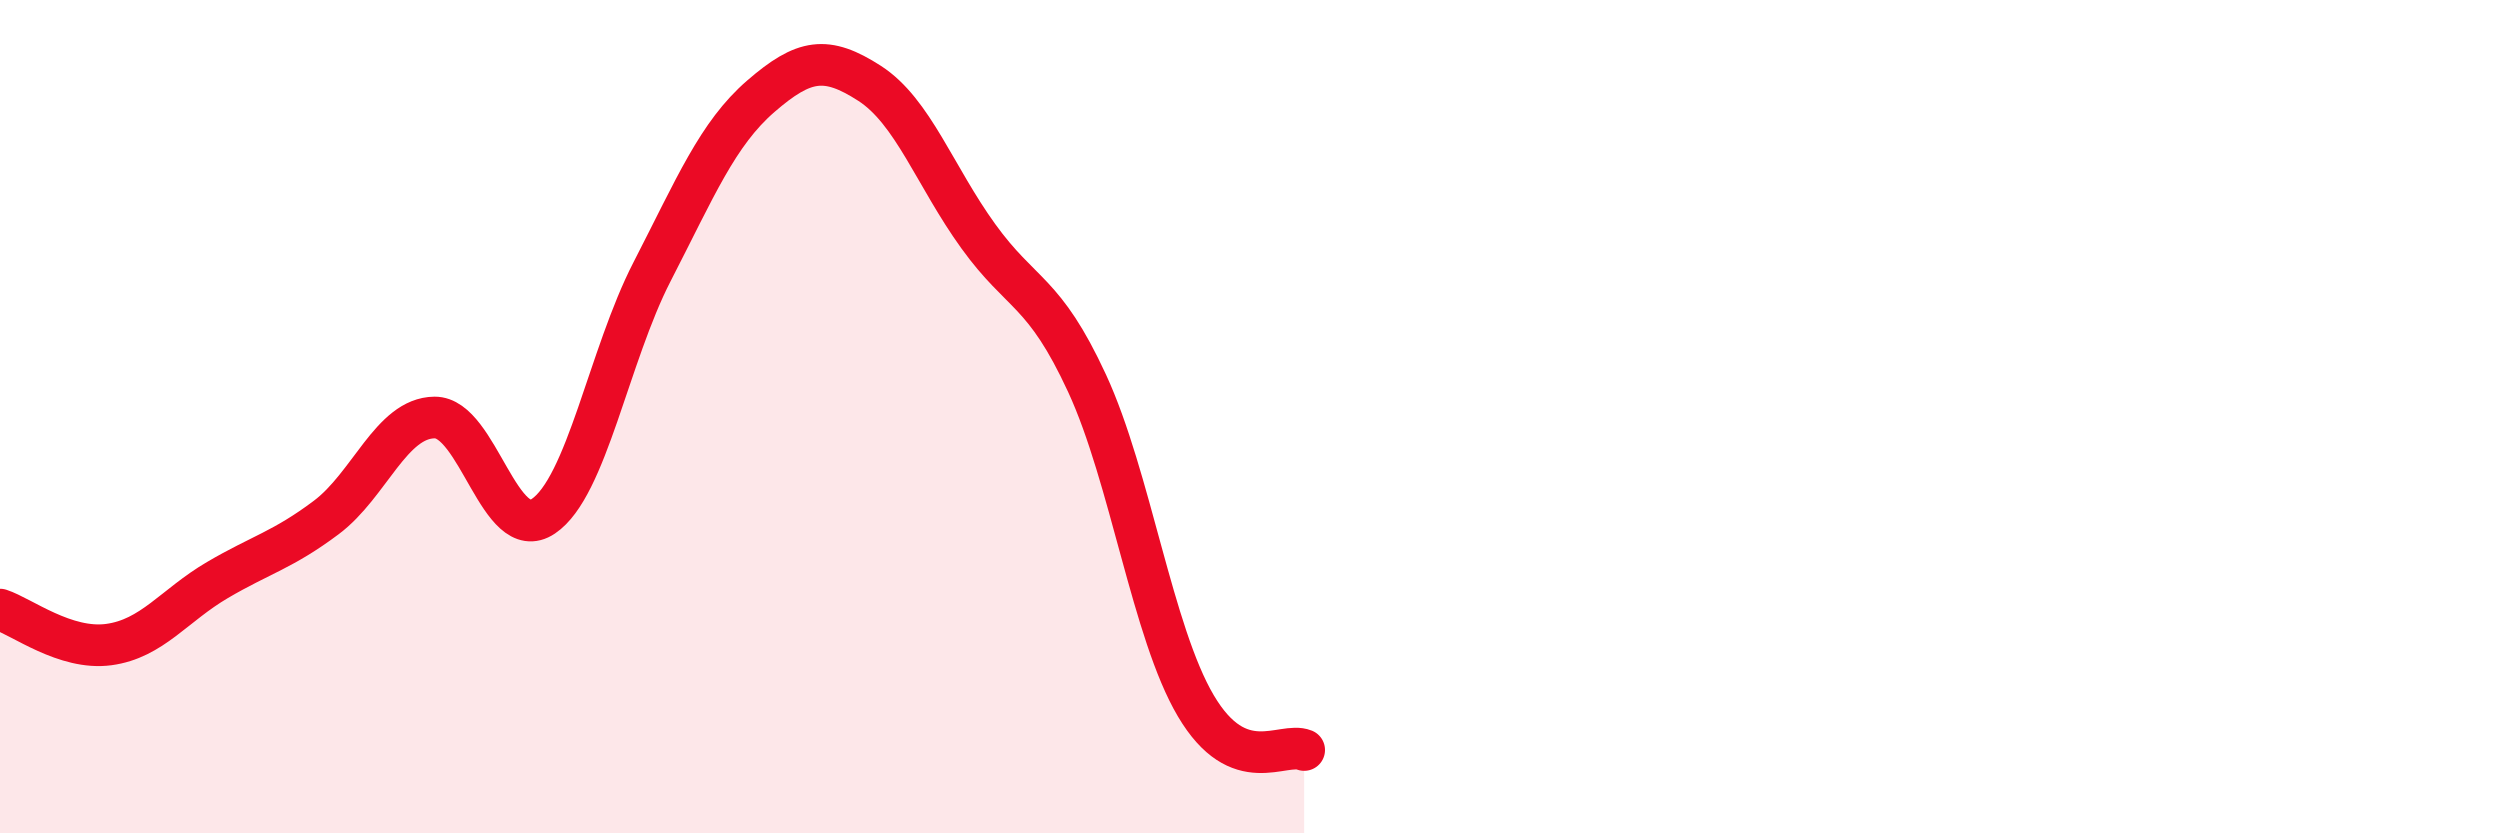
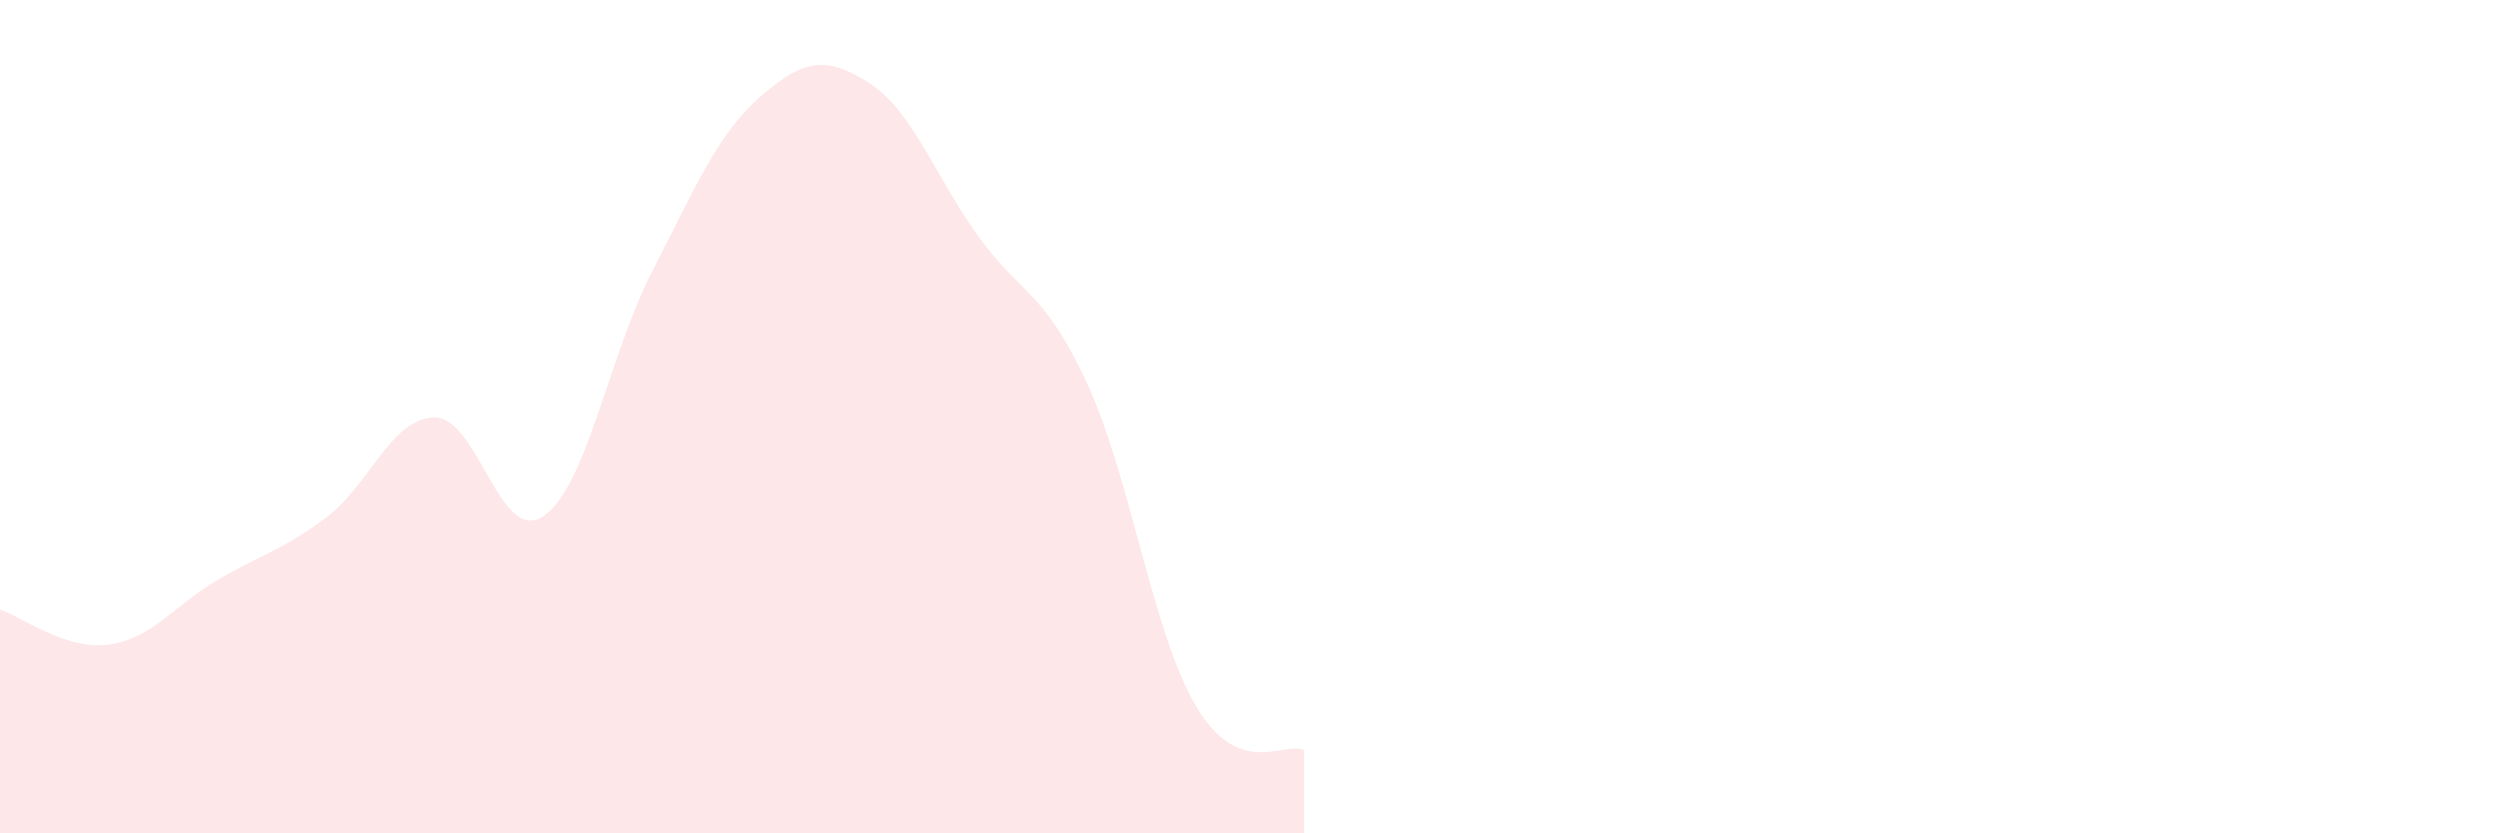
<svg xmlns="http://www.w3.org/2000/svg" width="60" height="20" viewBox="0 0 60 20">
  <path d="M 0,14.63 C 0.52,14.8 1.57,15.61 2.61,15.47 C 3.65,15.33 4.18,14.53 5.22,13.92 C 6.26,13.31 6.79,13.2 7.83,12.42 C 8.87,11.64 9.39,10.03 10.43,10.02 C 11.47,10.01 12,13.09 13.04,12.39 C 14.08,11.69 14.61,8.54 15.65,6.52 C 16.69,4.5 17.22,3.21 18.26,2.31 C 19.3,1.41 19.83,1.33 20.87,2 C 21.91,2.67 22.44,4.23 23.48,5.67 C 24.52,7.11 25.05,6.95 26.09,9.2 C 27.13,11.45 27.66,15.18 28.7,16.94 C 29.74,18.7 30.78,17.79 31.3,18L31.3 20L0 20Z" fill="#EB0A25" opacity="0.1" stroke-linecap="round" stroke-linejoin="round" />
-   <path d="M 0,14.63 C 0.52,14.8 1.57,15.61 2.61,15.47 C 3.65,15.33 4.18,14.53 5.22,13.92 C 6.26,13.31 6.79,13.2 7.83,12.42 C 8.87,11.64 9.39,10.03 10.43,10.02 C 11.47,10.01 12,13.09 13.04,12.39 C 14.08,11.69 14.61,8.54 15.65,6.52 C 16.69,4.5 17.22,3.21 18.26,2.31 C 19.3,1.41 19.83,1.33 20.87,2 C 21.91,2.67 22.44,4.23 23.48,5.67 C 24.52,7.11 25.05,6.95 26.09,9.2 C 27.13,11.45 27.66,15.18 28.7,16.94 C 29.74,18.7 30.78,17.79 31.3,18" stroke="#EB0A25" stroke-width="1" fill="none" stroke-linecap="round" stroke-linejoin="round" />
</svg>